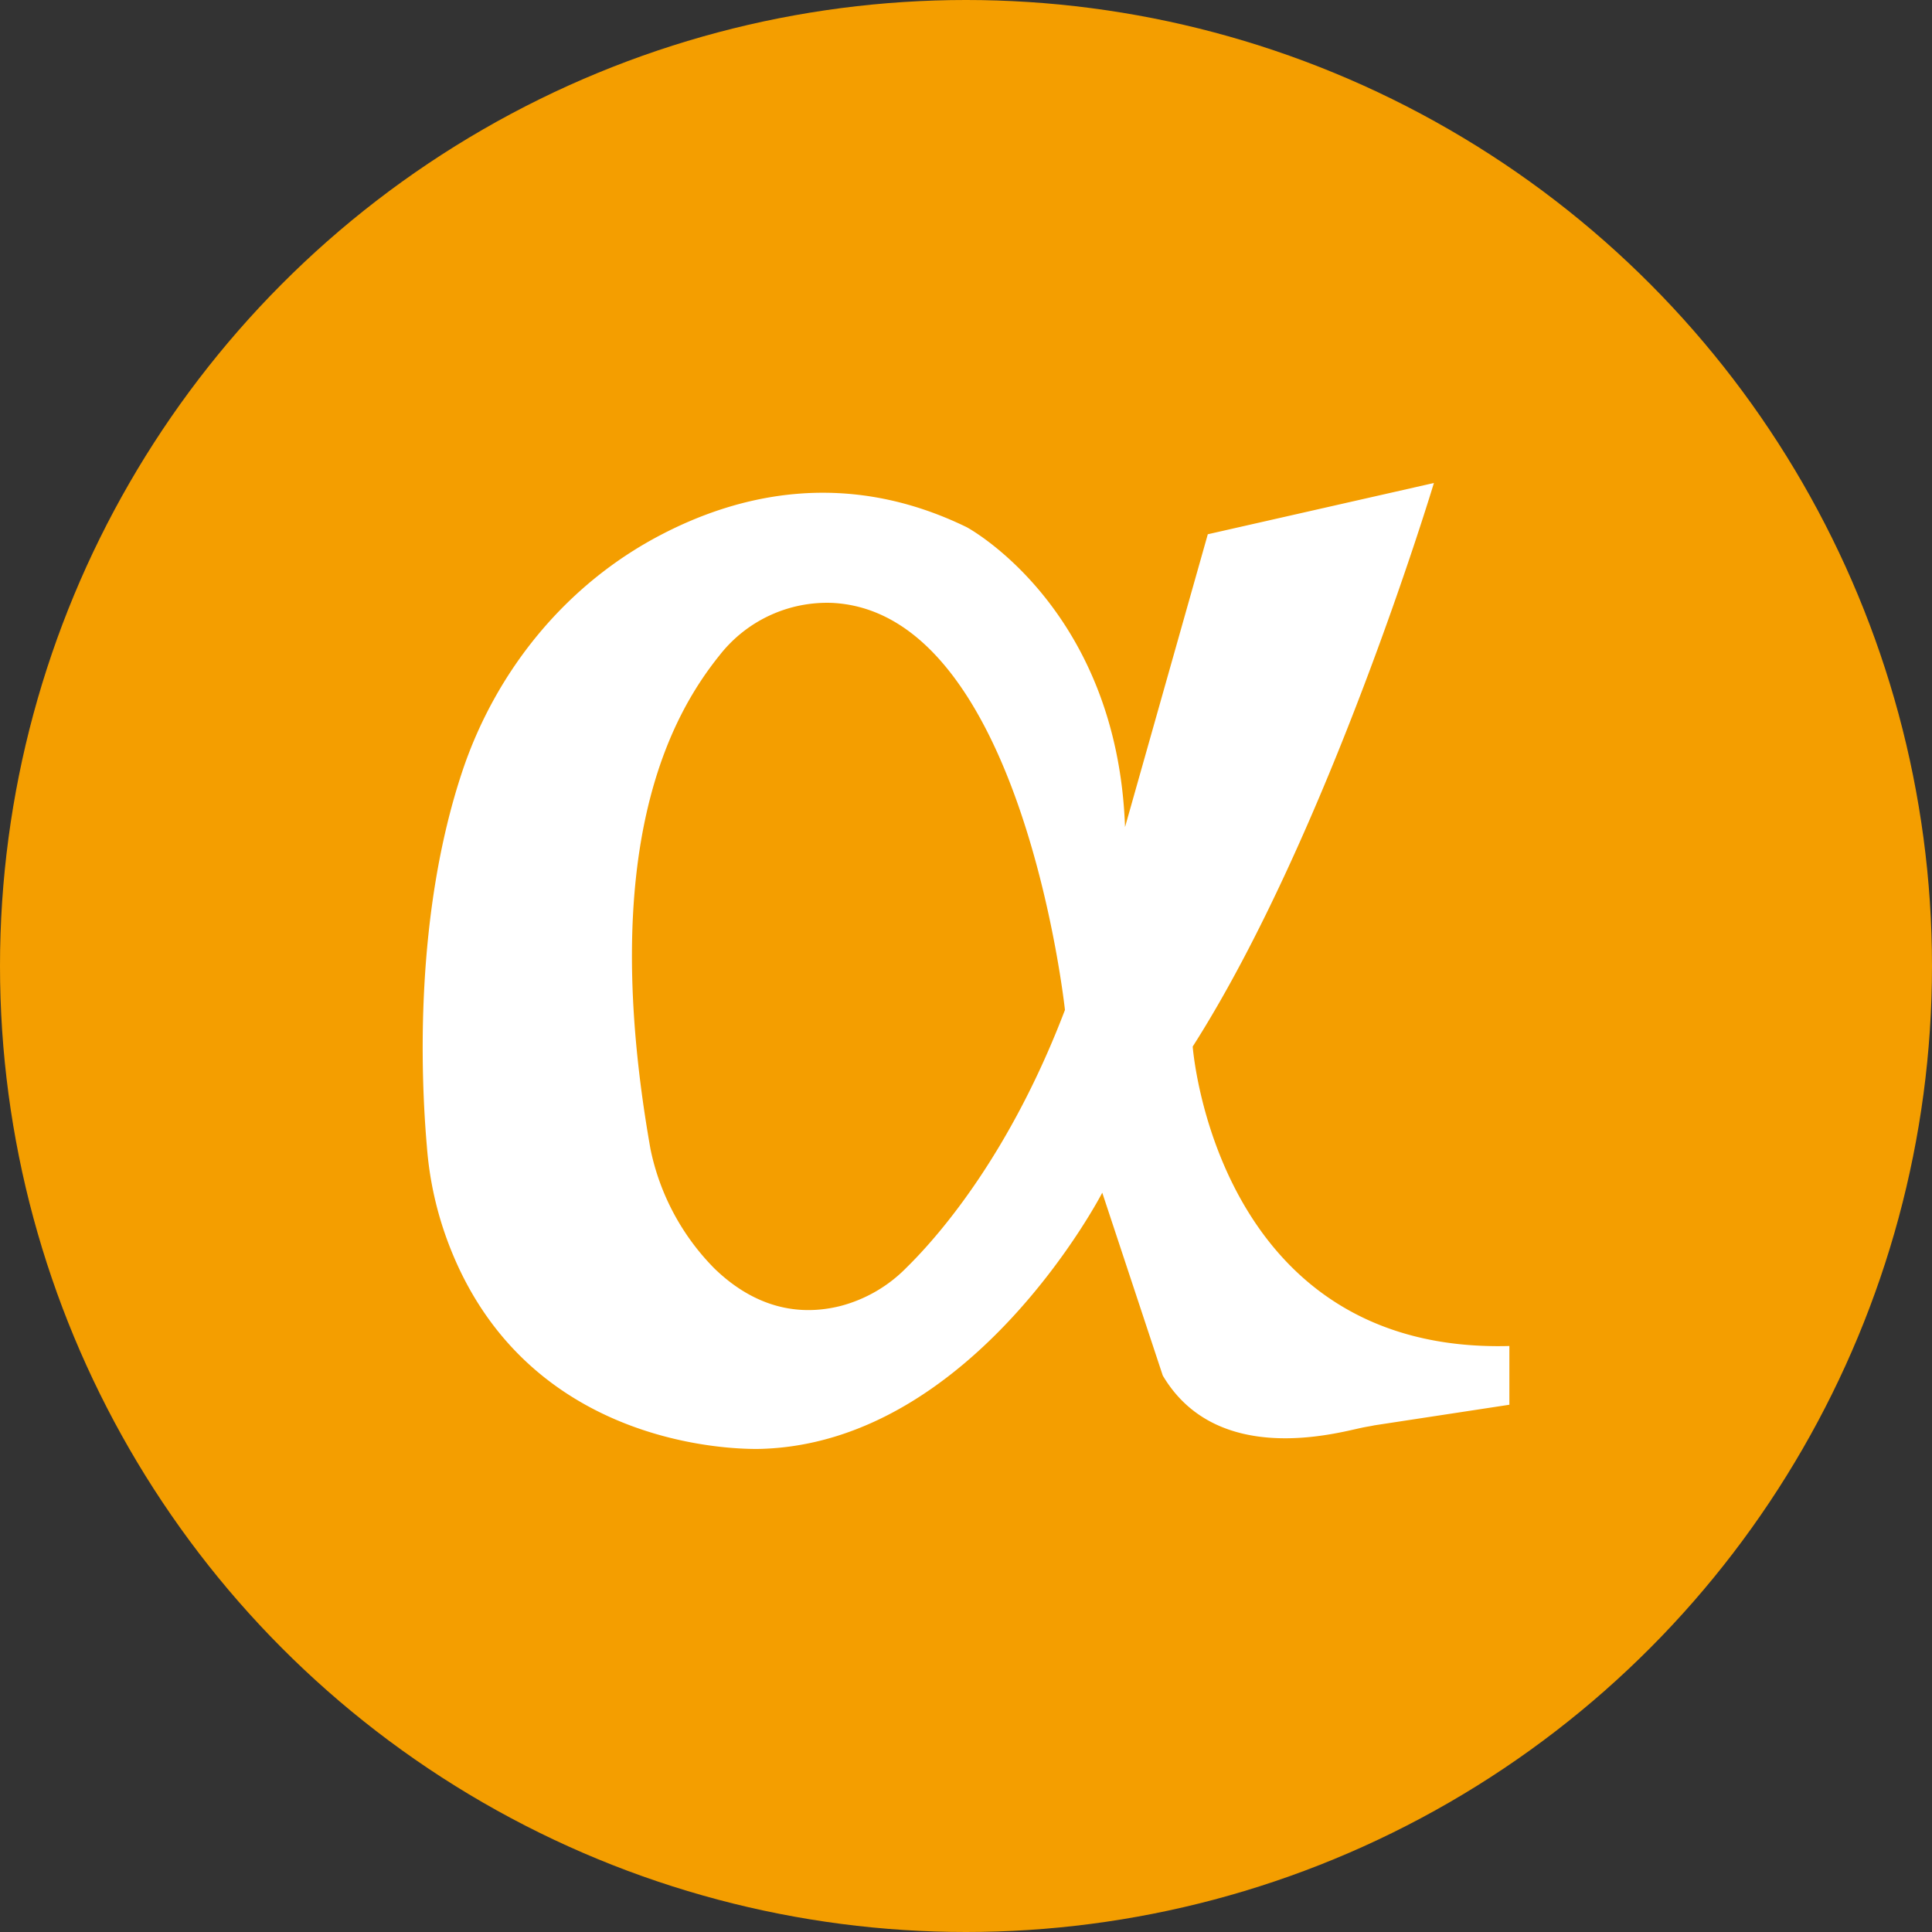
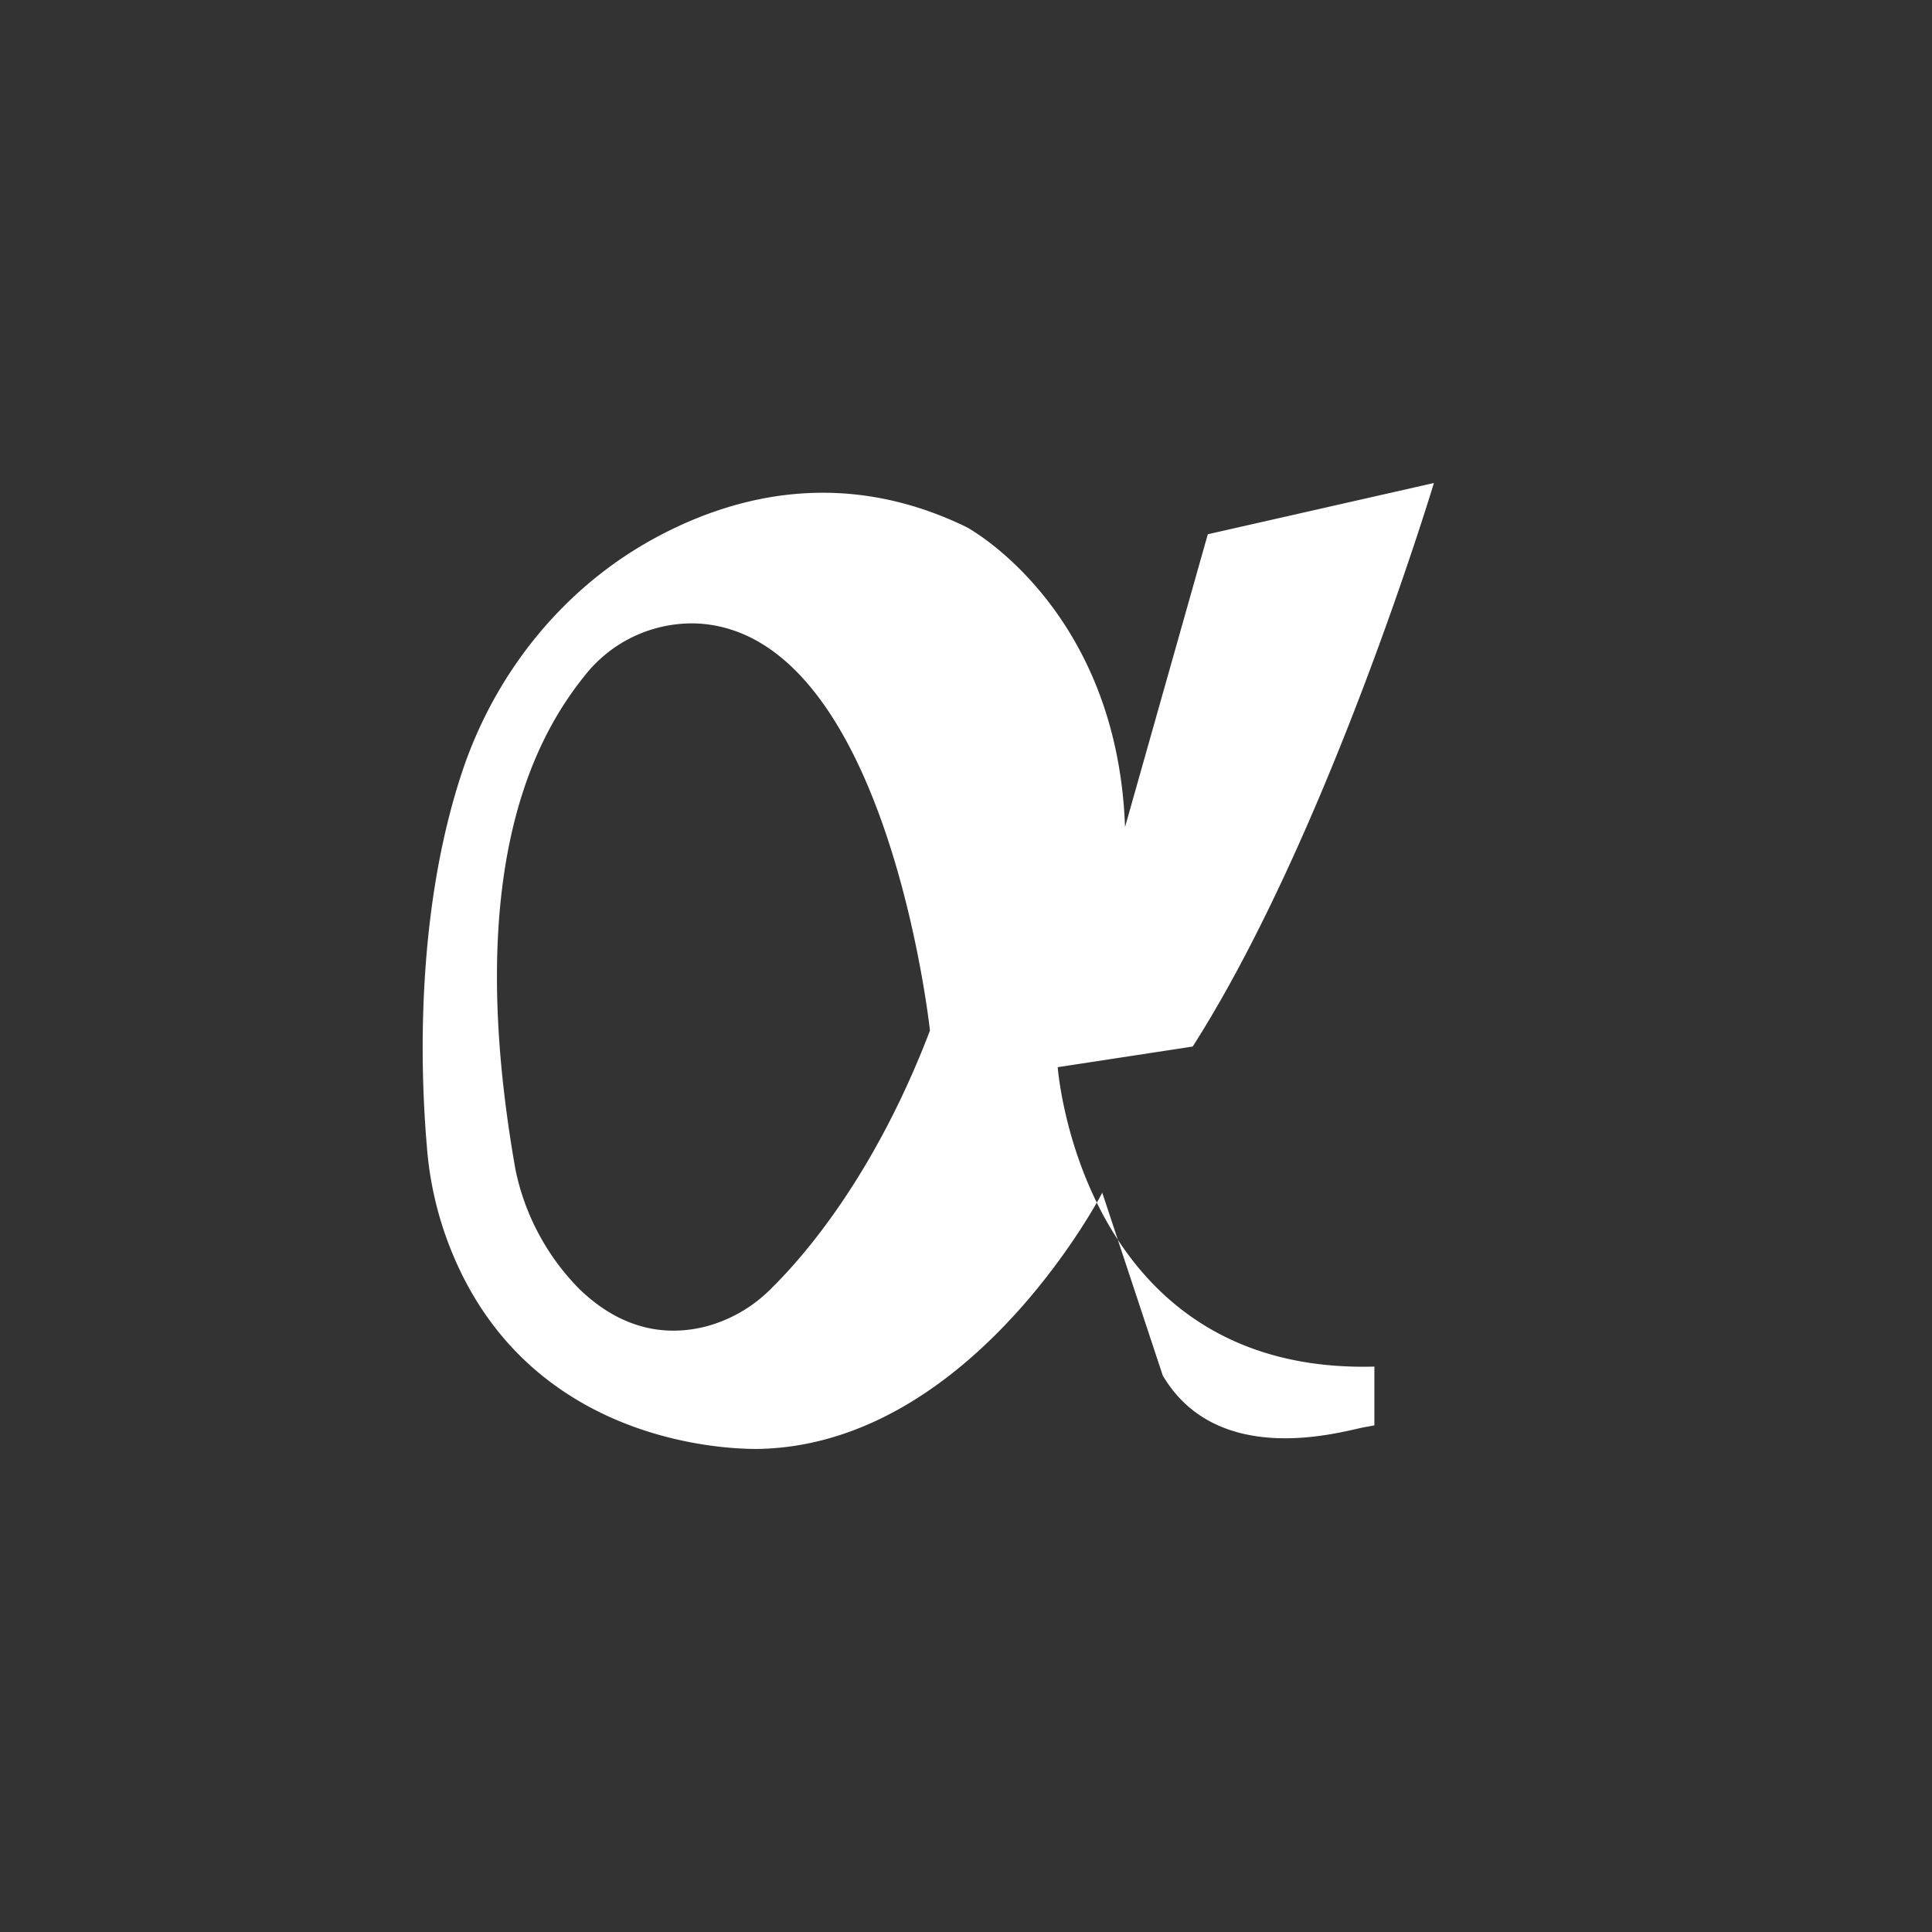
<svg xmlns="http://www.w3.org/2000/svg" width="800px" height="800px" viewBox="0 0 32 32">
  <rect x="0" y="0" width="32" height="32" fill="#333333" stroke="none" />
  <g fill="none" fill-rule="evenodd">
-     <circle cx="16" cy="16" fill="#f49e00" r="16" />
-     <path d="M19.755 17.334C22.001 13.815 23.75 8 23.75 8l-3.745.849-1.371 4.85c-.129-3.636-2.622-4.967-2.622-4.967-1.997-.973-3.777-.545-5.06.124-1.588.826-2.743 2.266-3.296 3.924-.786 2.359-.69 5.006-.586 6.204.042.562.166 1.115.37 1.643 1.378 3.573 5.195 3.37 5.195 3.37 3.497-.124 5.622-4.242 5.622-4.242l1.002 3.028c.898 1.519 2.887.95 3.296.865.072-.016.136-.024.209-.04L25 23.267v-.973c-4.868.132-5.245-4.959-5.245-4.959m-4.739 3.659a2.369 2.369 0 01-1.098.638c-.907.226-1.604-.155-2.085-.622a3.937 3.937 0 01-1.059-1.978c-.882-4.99.337-7.177 1.147-8.182a2.258 2.258 0 011.868-.864c3.144.164 3.85 6.742 3.85 6.742-.89 2.335-2.037 3.69-2.623 4.266" fill="#ffffff" fill-rule="nonzero" />
+     <path d="M19.755 17.334C22.001 13.815 23.75 8 23.75 8l-3.745.849-1.371 4.85c-.129-3.636-2.622-4.967-2.622-4.967-1.997-.973-3.777-.545-5.06.124-1.588.826-2.743 2.266-3.296 3.924-.786 2.359-.69 5.006-.586 6.204.042.562.166 1.115.37 1.643 1.378 3.573 5.195 3.37 5.195 3.37 3.497-.124 5.622-4.242 5.622-4.242l1.002 3.028c.898 1.519 2.887.95 3.296.865.072-.016.136-.024.209-.04v-.973c-4.868.132-5.245-4.959-5.245-4.959m-4.739 3.659a2.369 2.369 0 01-1.098.638c-.907.226-1.604-.155-2.085-.622a3.937 3.937 0 01-1.059-1.978c-.882-4.99.337-7.177 1.147-8.182a2.258 2.258 0 011.868-.864c3.144.164 3.85 6.742 3.85 6.742-.89 2.335-2.037 3.69-2.623 4.266" fill="#ffffff" fill-rule="nonzero" />
  </g>
</svg>